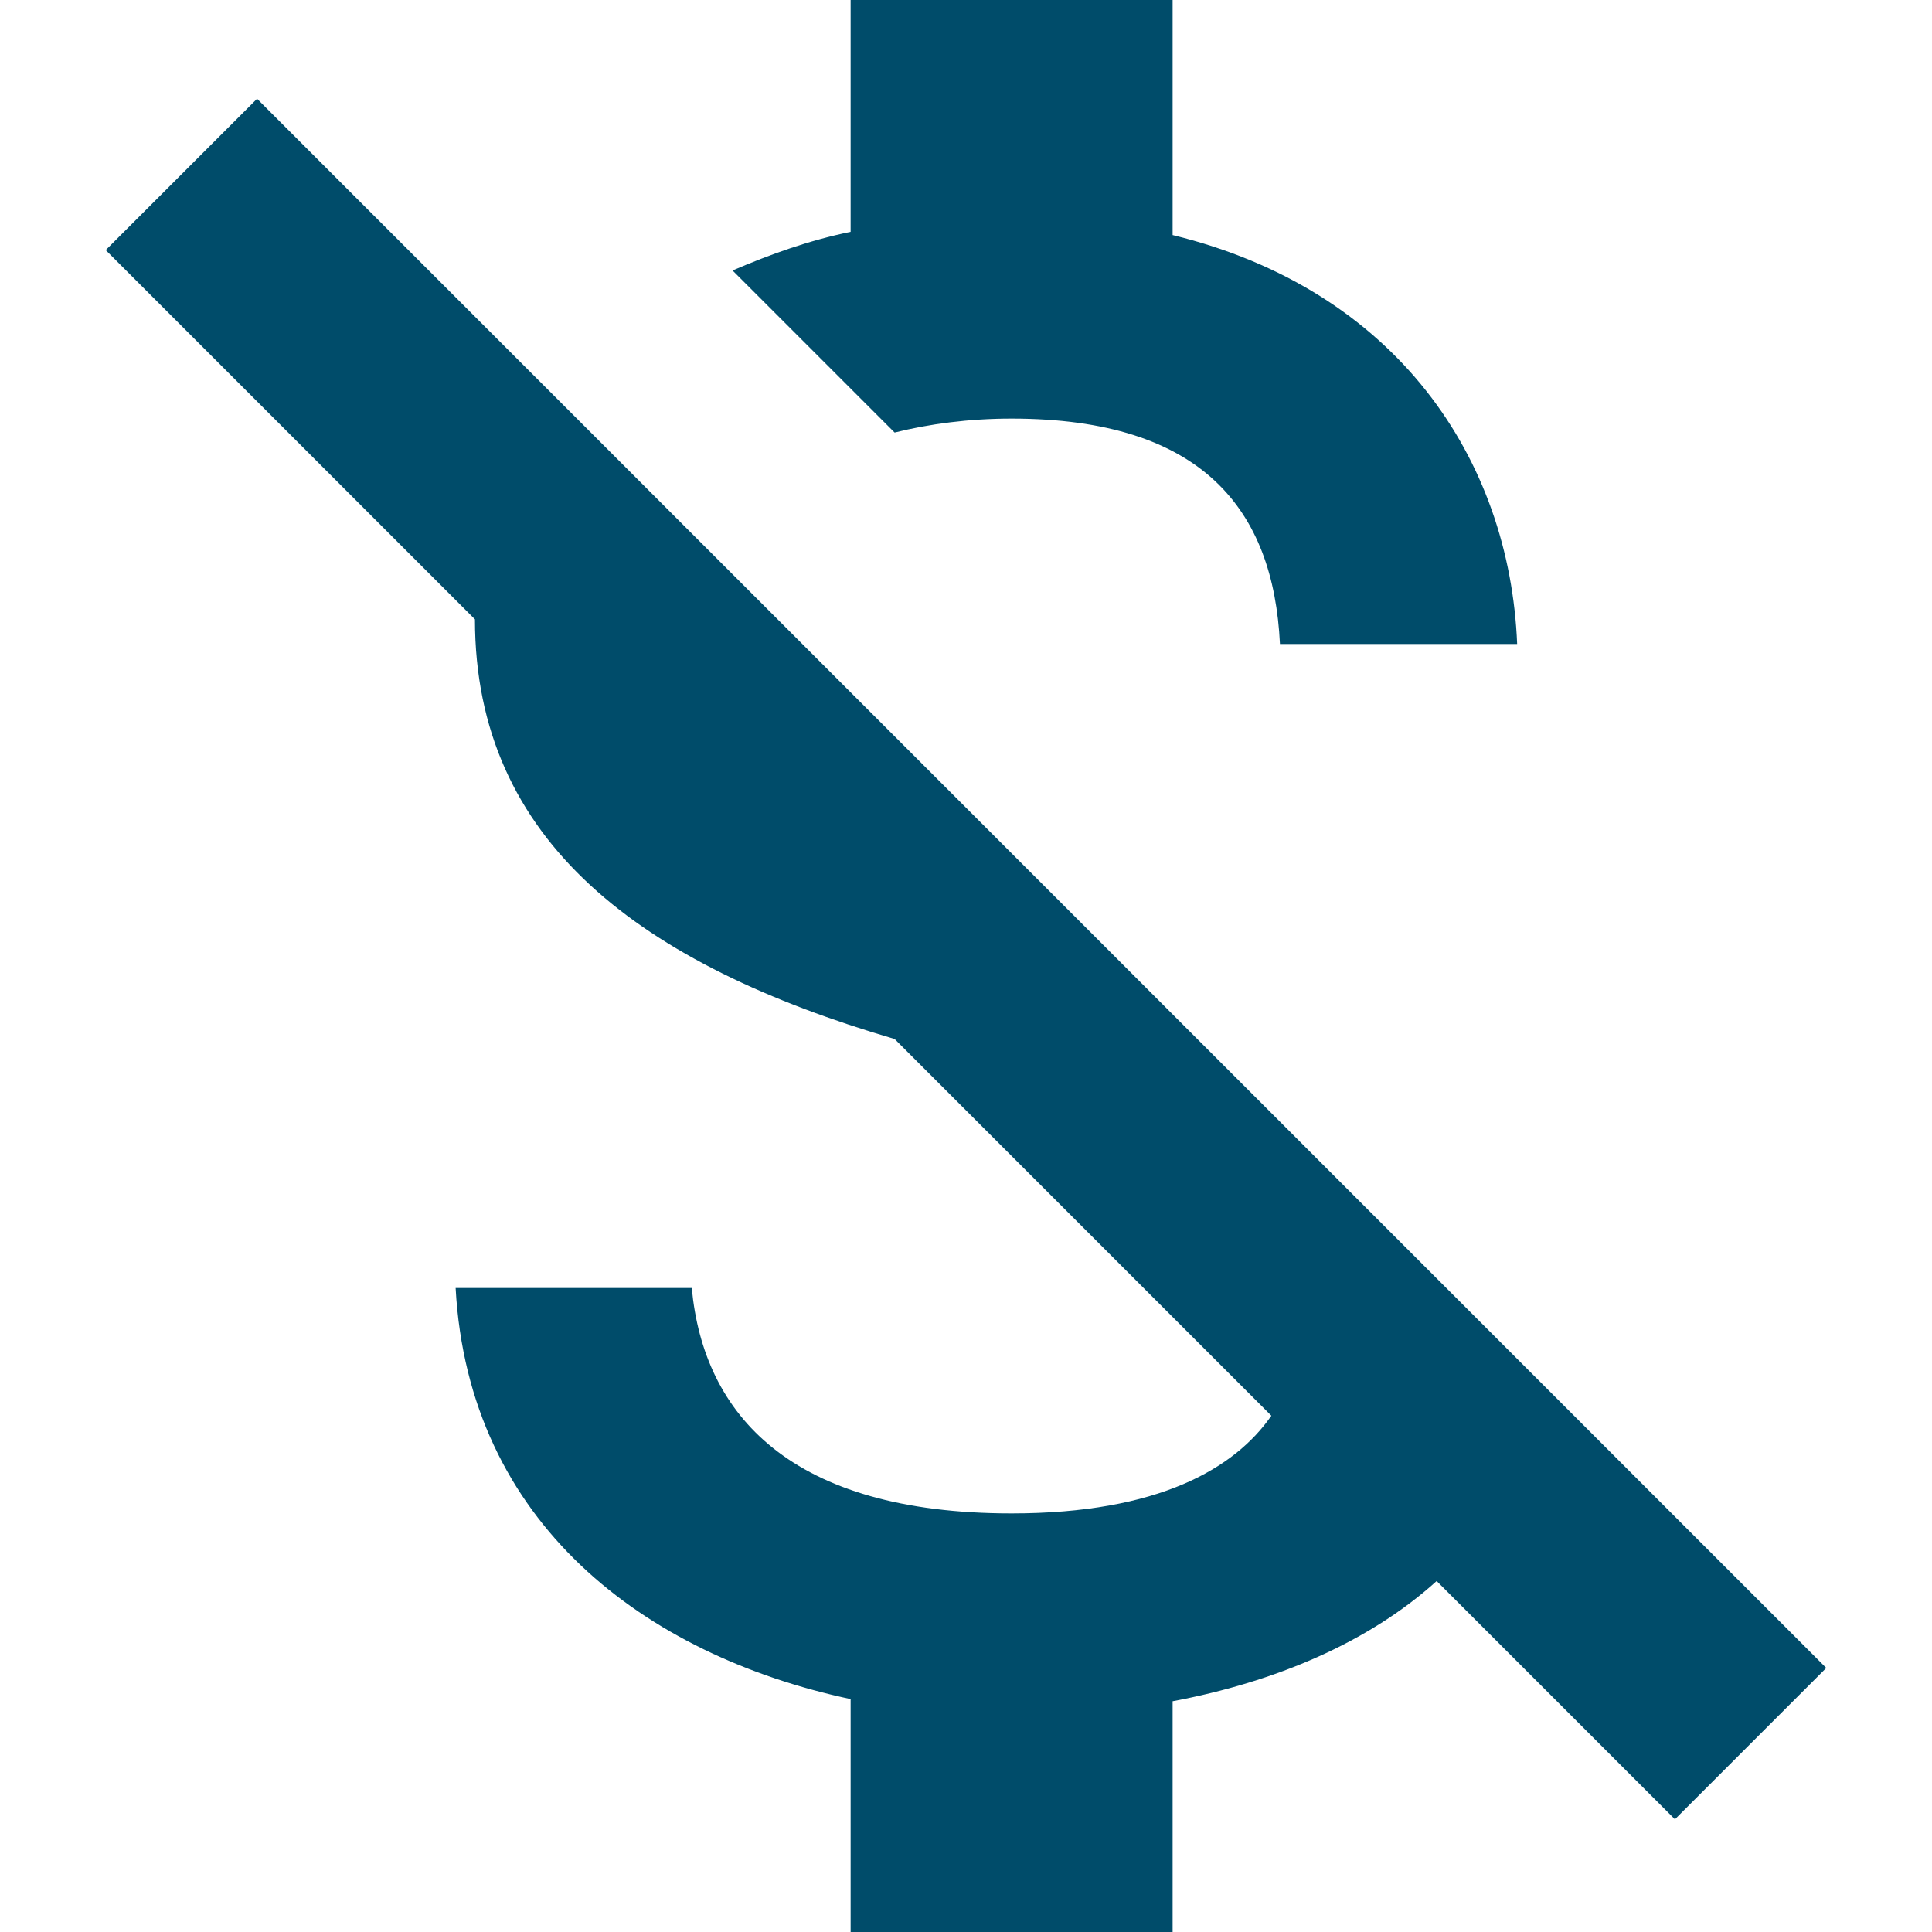
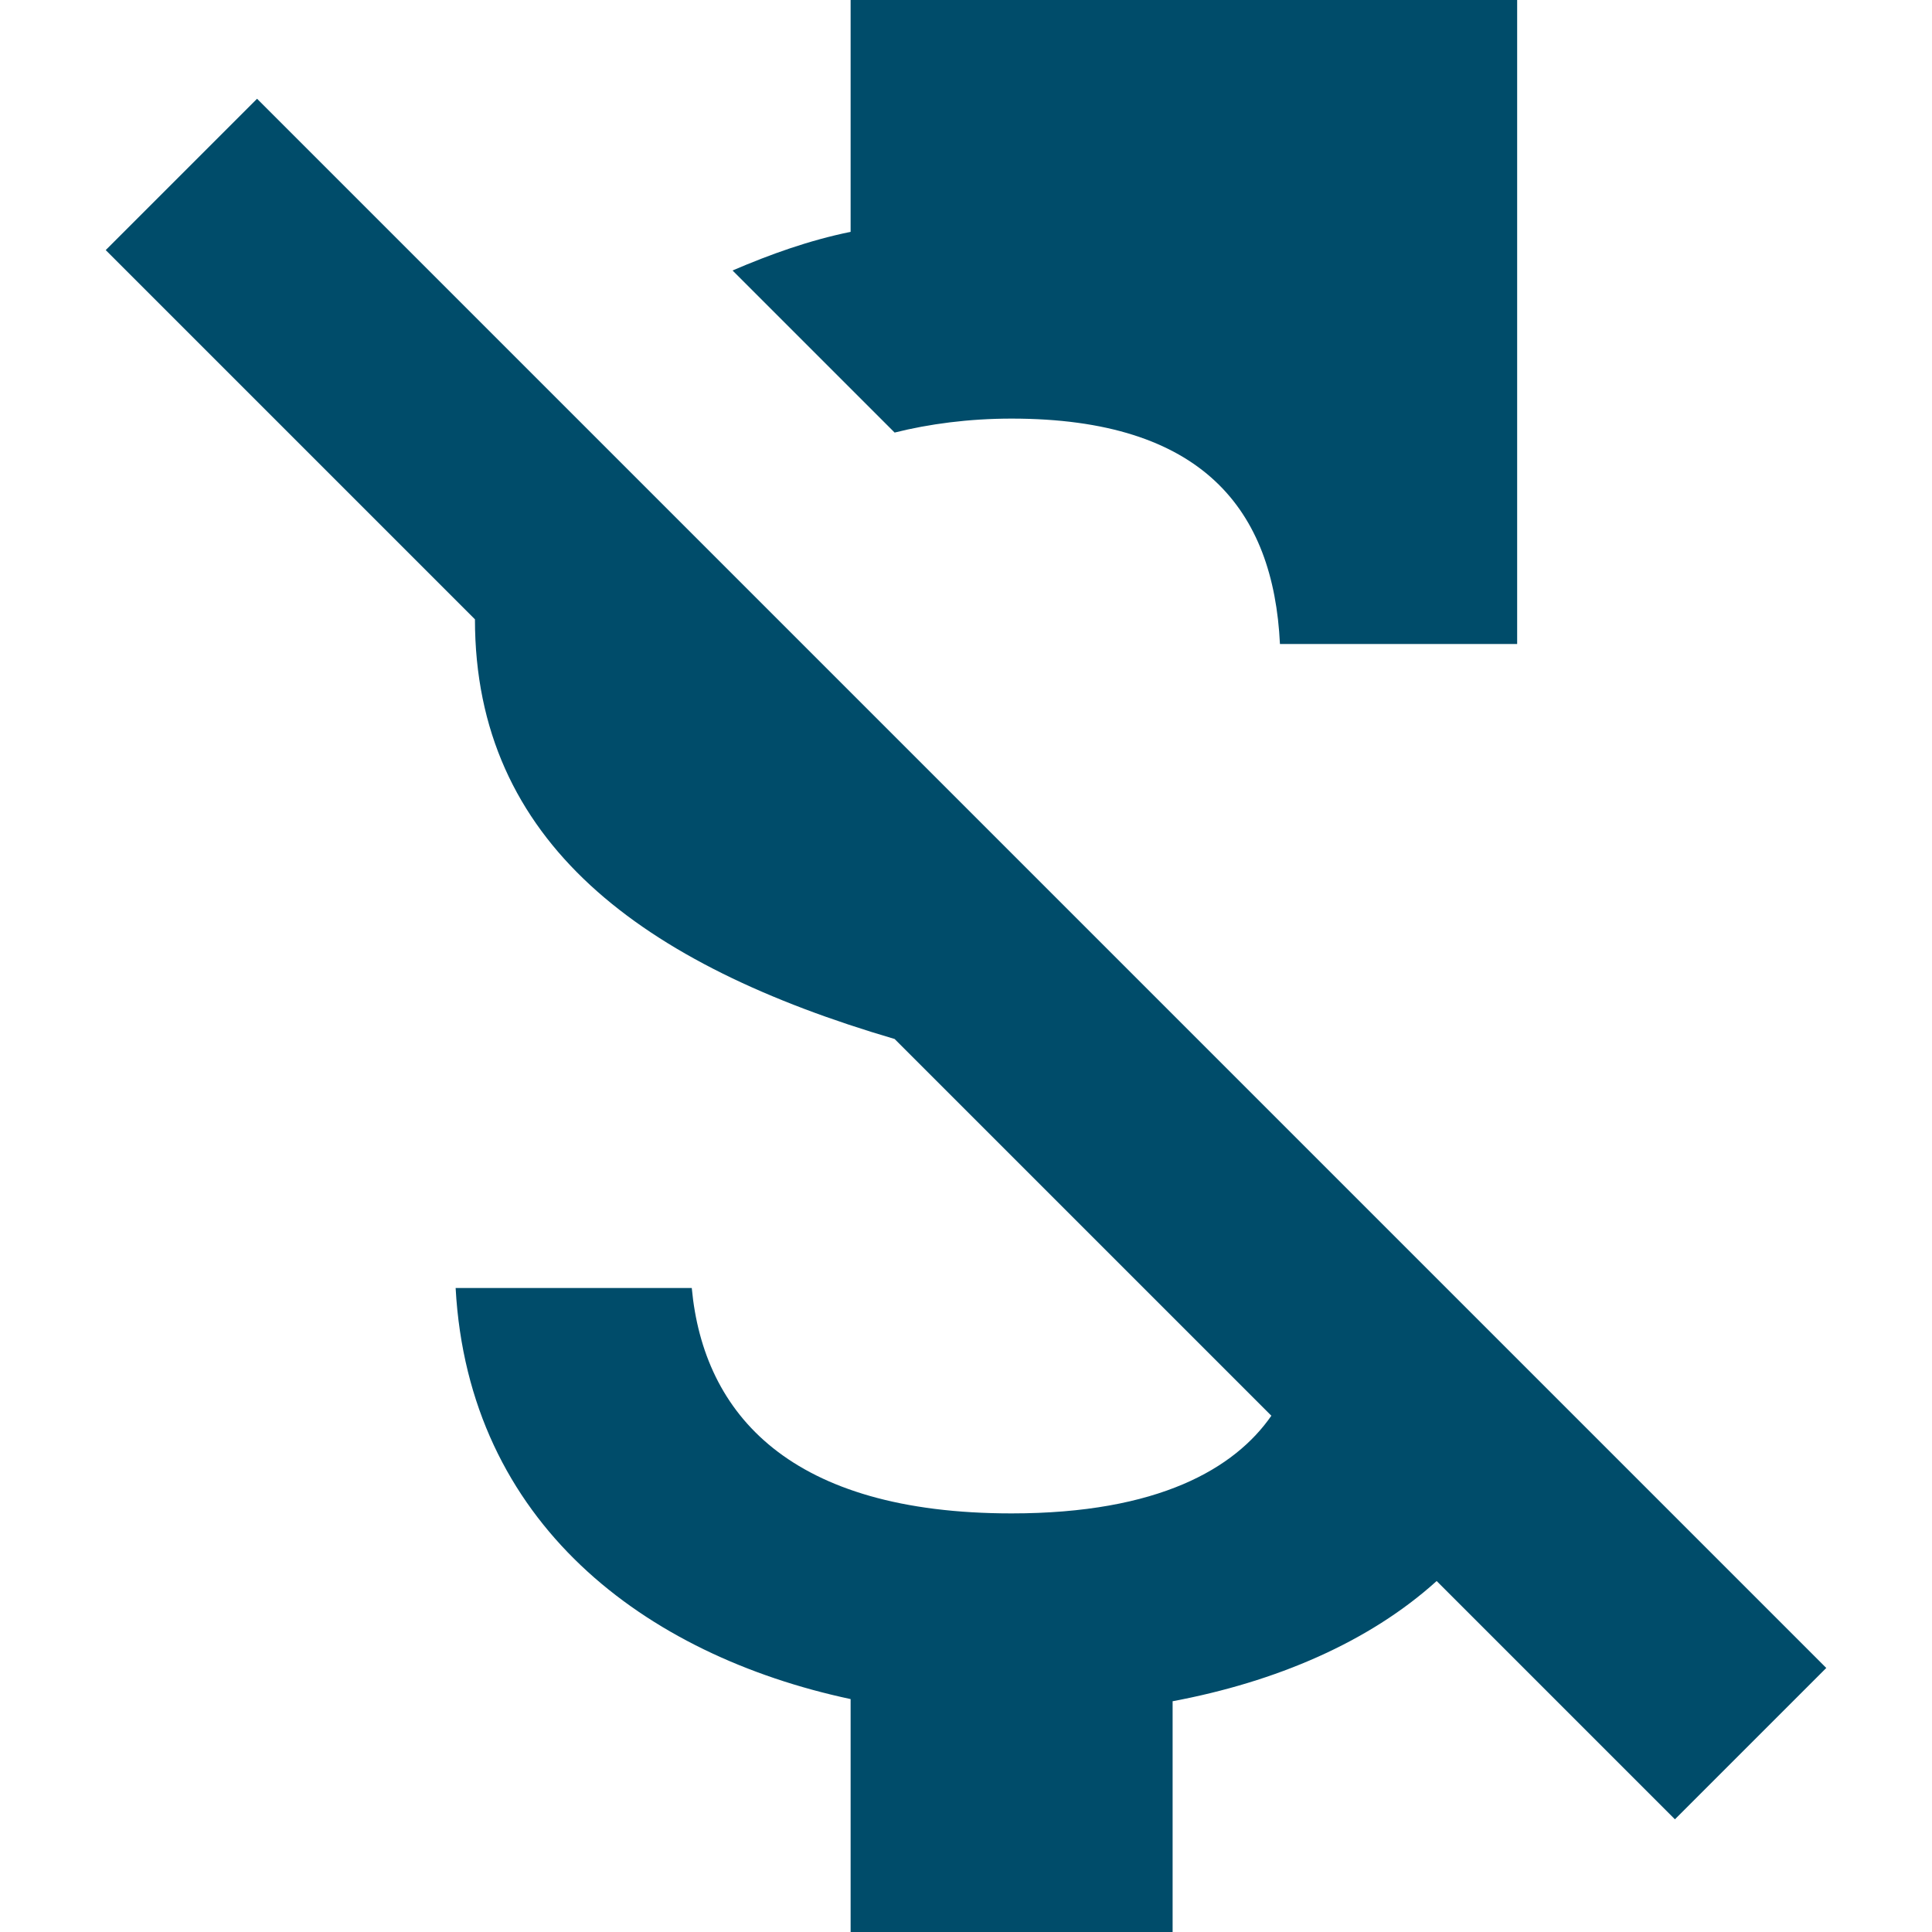
<svg xmlns="http://www.w3.org/2000/svg" width="18" height="18" viewBox="0 0 18 18" fill="none">
-   <path d="M9.425 3.9C11.205 3.9 11.865 4.75 11.925 6H14.135C14.065 4.28 13.015 2.7 10.925 2.19V0H7.925V2.16C7.535 2.24 7.175 2.37 6.825 2.52L8.335 4.03C8.655 3.95 9.025 3.9 9.425 3.9ZM2.395 0.92L0.985 2.33L4.425 5.77C4.425 7.85 5.985 8.99 8.335 9.68L11.845 13.19C11.505 13.68 10.795 14.1 9.425 14.1C7.365 14.1 6.555 13.18 6.445 12H4.245C4.365 14.19 6.005 15.42 7.925 15.83V18H10.925V15.85C11.885 15.67 12.755 15.3 13.385 14.73L15.605 16.95L17.015 15.54L2.395 0.92Z" fill="#004C6A" />
+   <path d="M9.425 3.9C11.205 3.9 11.865 4.75 11.925 6H14.135V0H7.925V2.16C7.535 2.24 7.175 2.37 6.825 2.52L8.335 4.03C8.655 3.95 9.025 3.9 9.425 3.9ZM2.395 0.92L0.985 2.33L4.425 5.77C4.425 7.85 5.985 8.99 8.335 9.68L11.845 13.19C11.505 13.68 10.795 14.1 9.425 14.1C7.365 14.1 6.555 13.18 6.445 12H4.245C4.365 14.19 6.005 15.42 7.925 15.83V18H10.925V15.85C11.885 15.67 12.755 15.3 13.385 14.73L15.605 16.95L17.015 15.54L2.395 0.92Z" fill="#004C6A" />
</svg>